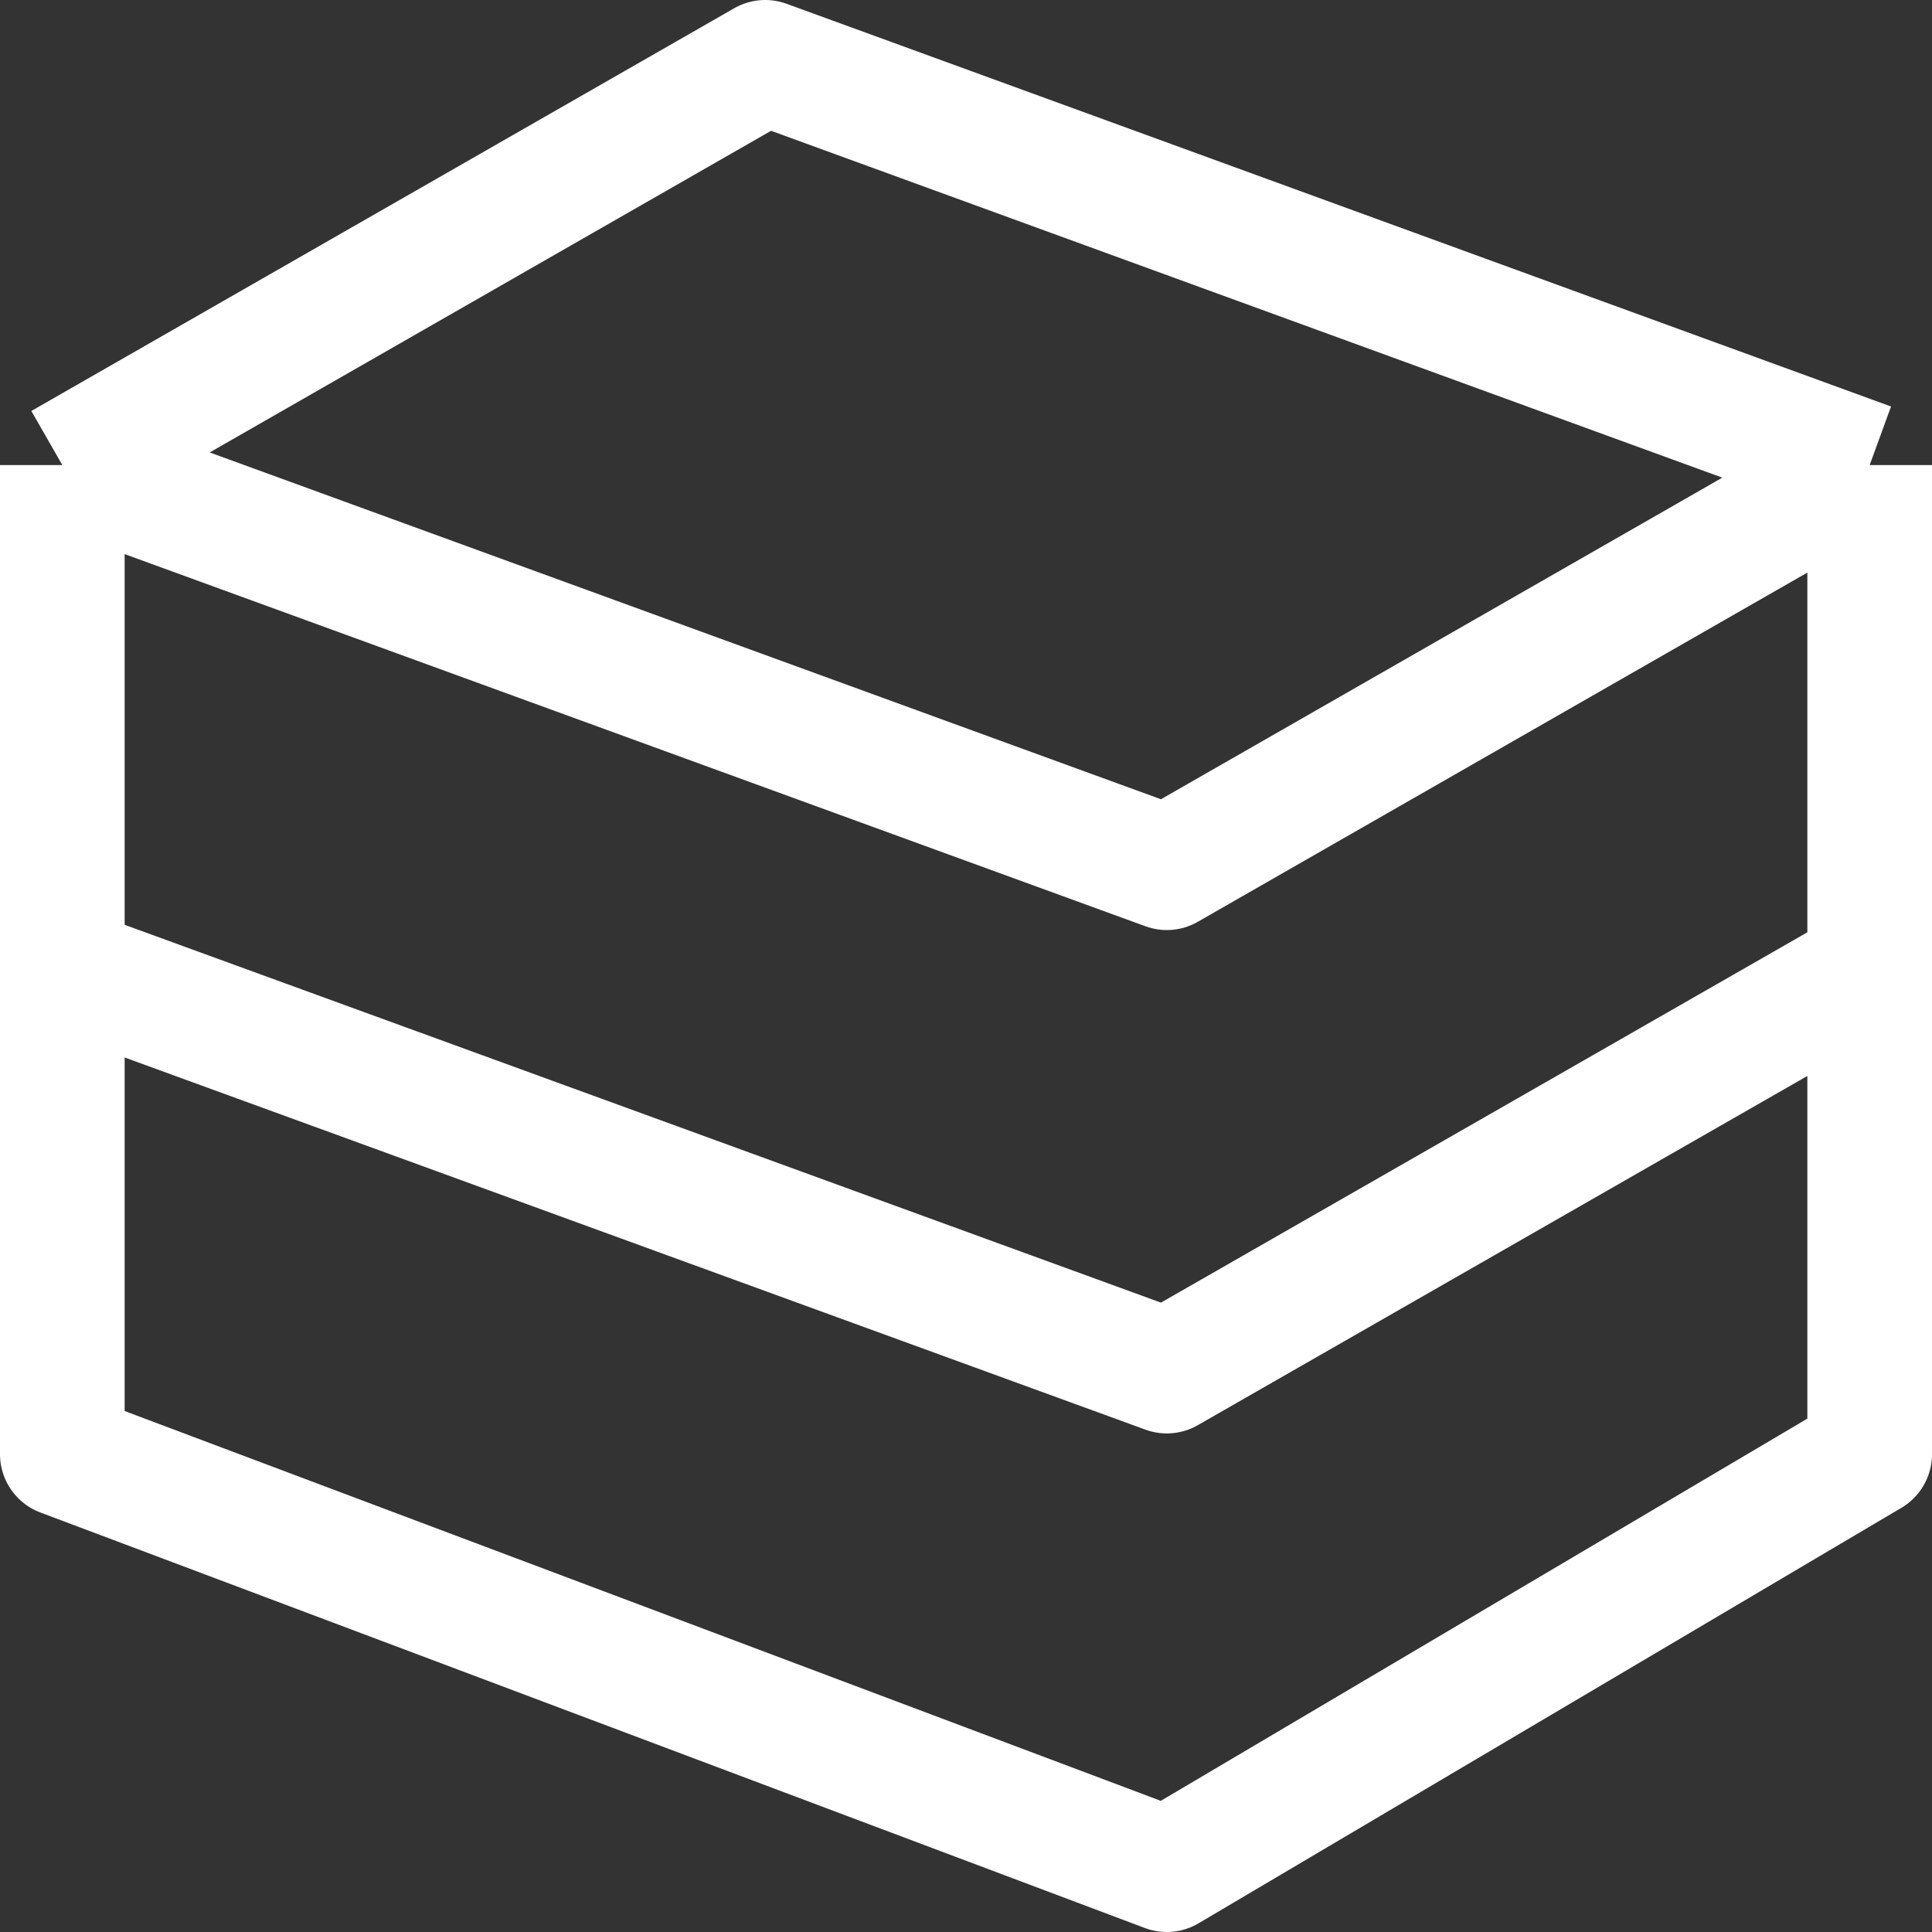
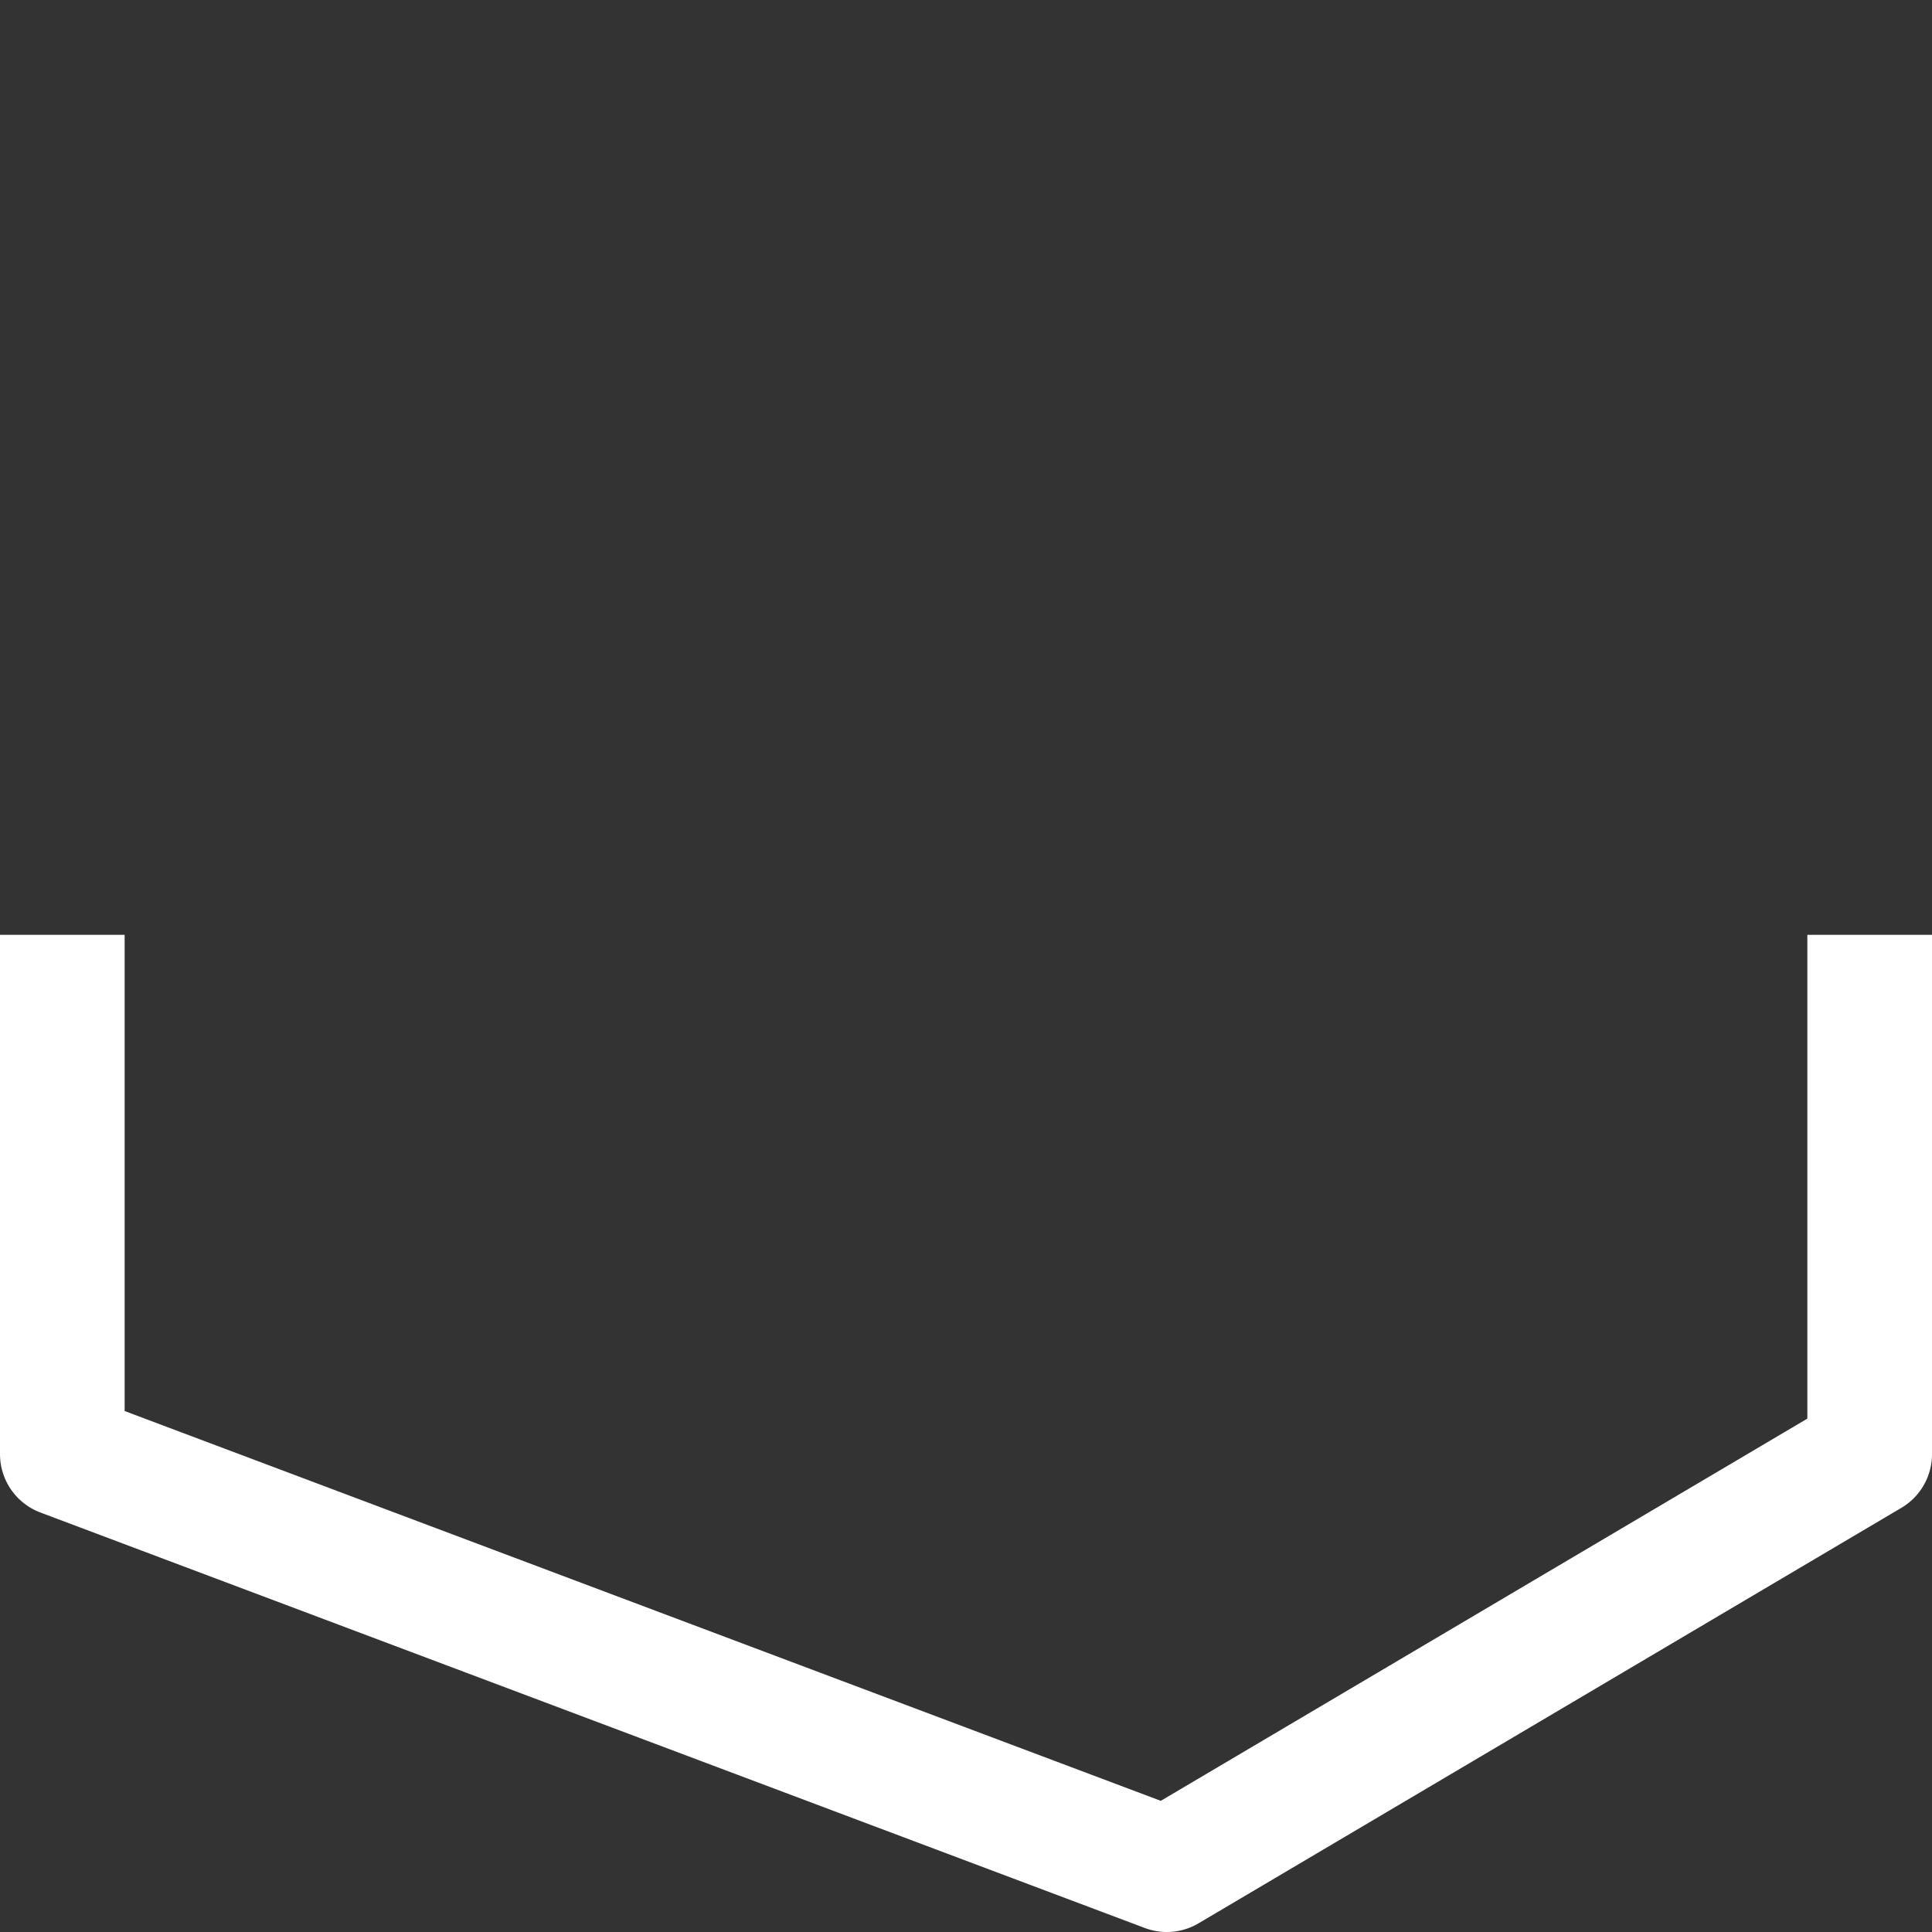
<svg xmlns="http://www.w3.org/2000/svg" width="31" height="31" viewBox="0 0 31 31" fill="none">
  <rect x="0" y="0" width="31" height="31" fill="#333333" stroke="none" />
-   <path d="M1 7.462L12.278 1L30 7.462M1 7.462V15.539L18.722 22L30 15.539V7.462M1 7.462L18.722 13.923L30 7.462" stroke="white" stroke-width="2" stroke-linejoin="round" />
  <path d="M1 15V23.333L18.722 30L30 23.333V15" stroke="white" stroke-width="2" stroke-linejoin="round" />
</svg>